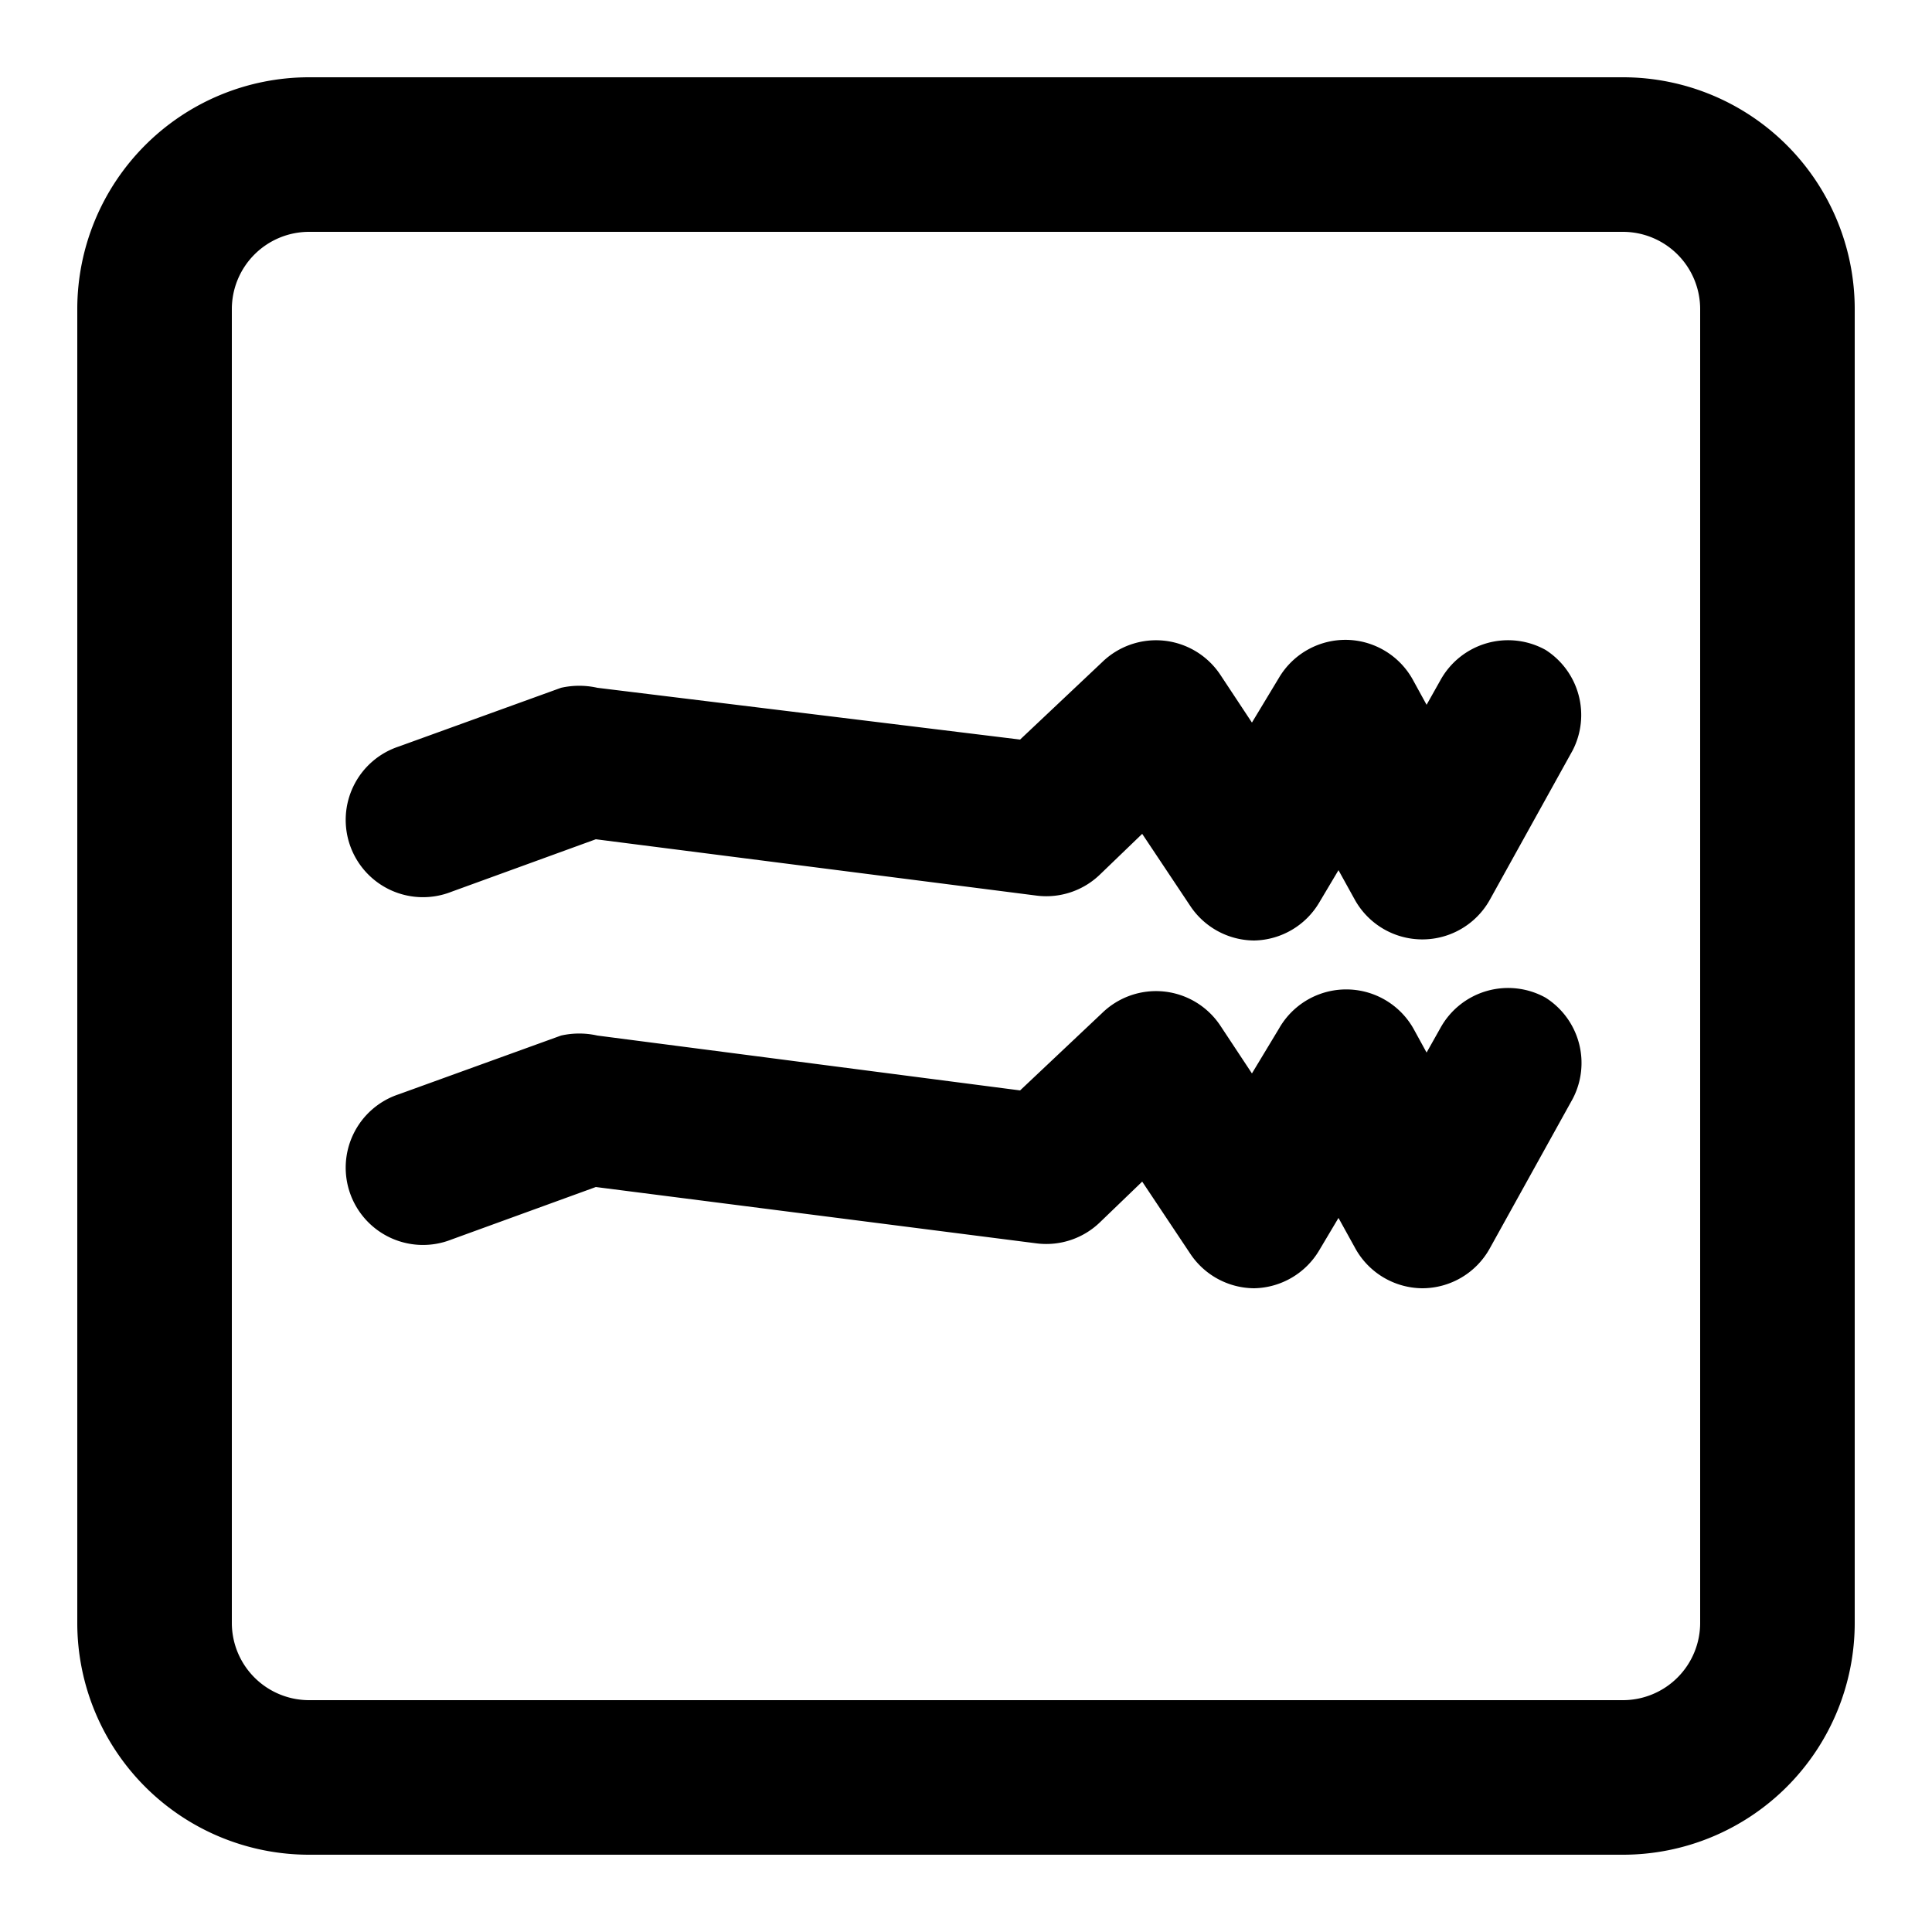
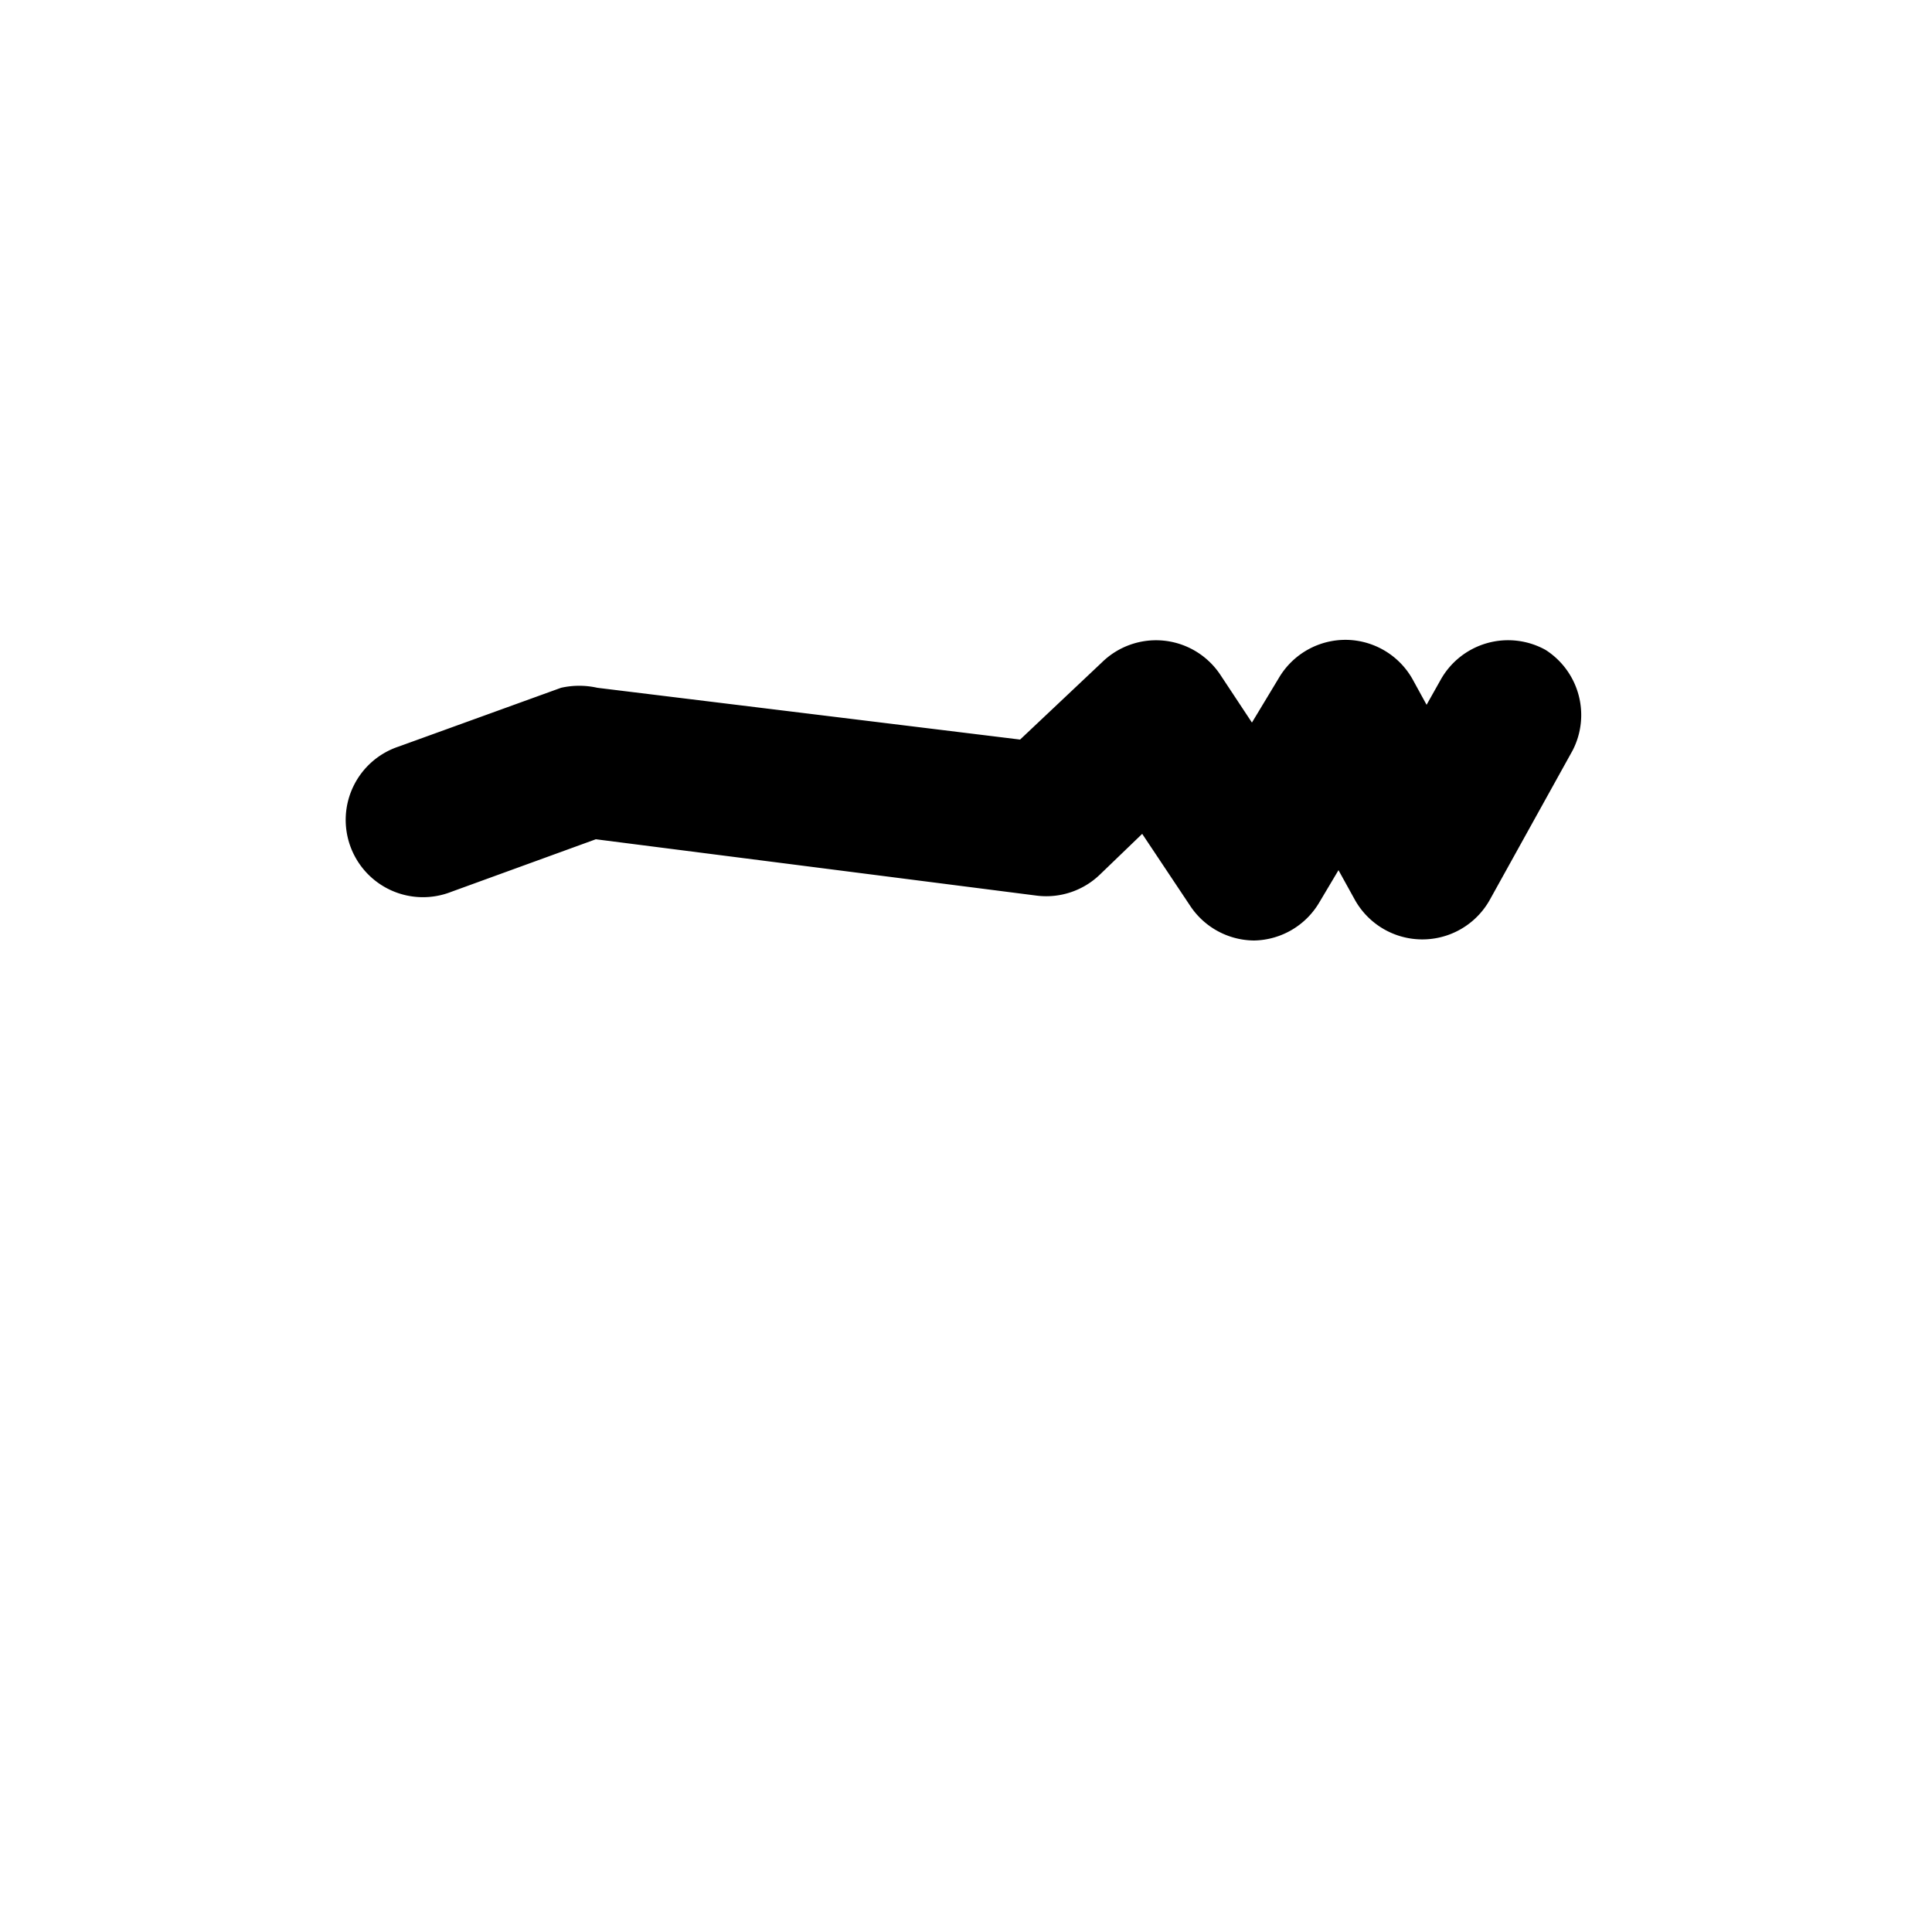
<svg xmlns="http://www.w3.org/2000/svg" fill="#000000" width="800px" height="800px" viewBox="0 0 25 25">
  <g id="aquarius">
    <path d="M20,8.41a1,1,0,0,0-1.36.39l-.18.32-.17-.31a1,1,0,0,0-.85-.53,1,1,0,0,0-.89.49l-.35.58-.41-.62a1,1,0,0,0-.73-.44,1,1,0,0,0-.8.28l-1.06,1L7.73,8.9a1.07,1.07,0,0,0-.47,0l-2.1.76a1,1,0,1,0,.68,1.88l1.87-.68,5.71.73a1,1,0,0,0,.82-.28l.54-.52.62.93a1,1,0,0,0,.83.45h0a1,1,0,0,0,.84-.49l.25-.42.21.38a1,1,0,0,0,1.75,0l1.07-1.93A1,1,0,0,0,20,8.41Z" />
-     <path d="M20,12.91a1,1,0,0,0-1.36.39l-.18.32-.17-.31a1,1,0,0,0-1.74,0l-.35.58-.41-.62a1,1,0,0,0-.73-.44,1,1,0,0,0-.8.28l-1.06,1L7.73,13.4a1.07,1.07,0,0,0-.47,0l-2.1.76a1,1,0,1,0,.68,1.88l1.87-.68,5.71.73a1,1,0,0,0,.82-.28l.54-.52.62.93a1,1,0,0,0,.83.45h0a1,1,0,0,0,.84-.49l.25-.42.21.38a1,1,0,0,0,.87.53,1,1,0,0,0,.88-.52l1.07-1.93A1,1,0,0,0,20,12.91Z" />
-     <path d="M21,1H4A3,3,0,0,0,1,4V21a3,3,0,0,0,3,3H21a3,3,0,0,0,3-3V4A3,3,0,0,0,21,1Zm1,20a1,1,0,0,1-1,1H4a1,1,0,0,1-1-1V4A1,1,0,0,1,4,3H21a1,1,0,0,1,1,1Z" />
  </g>
</svg>